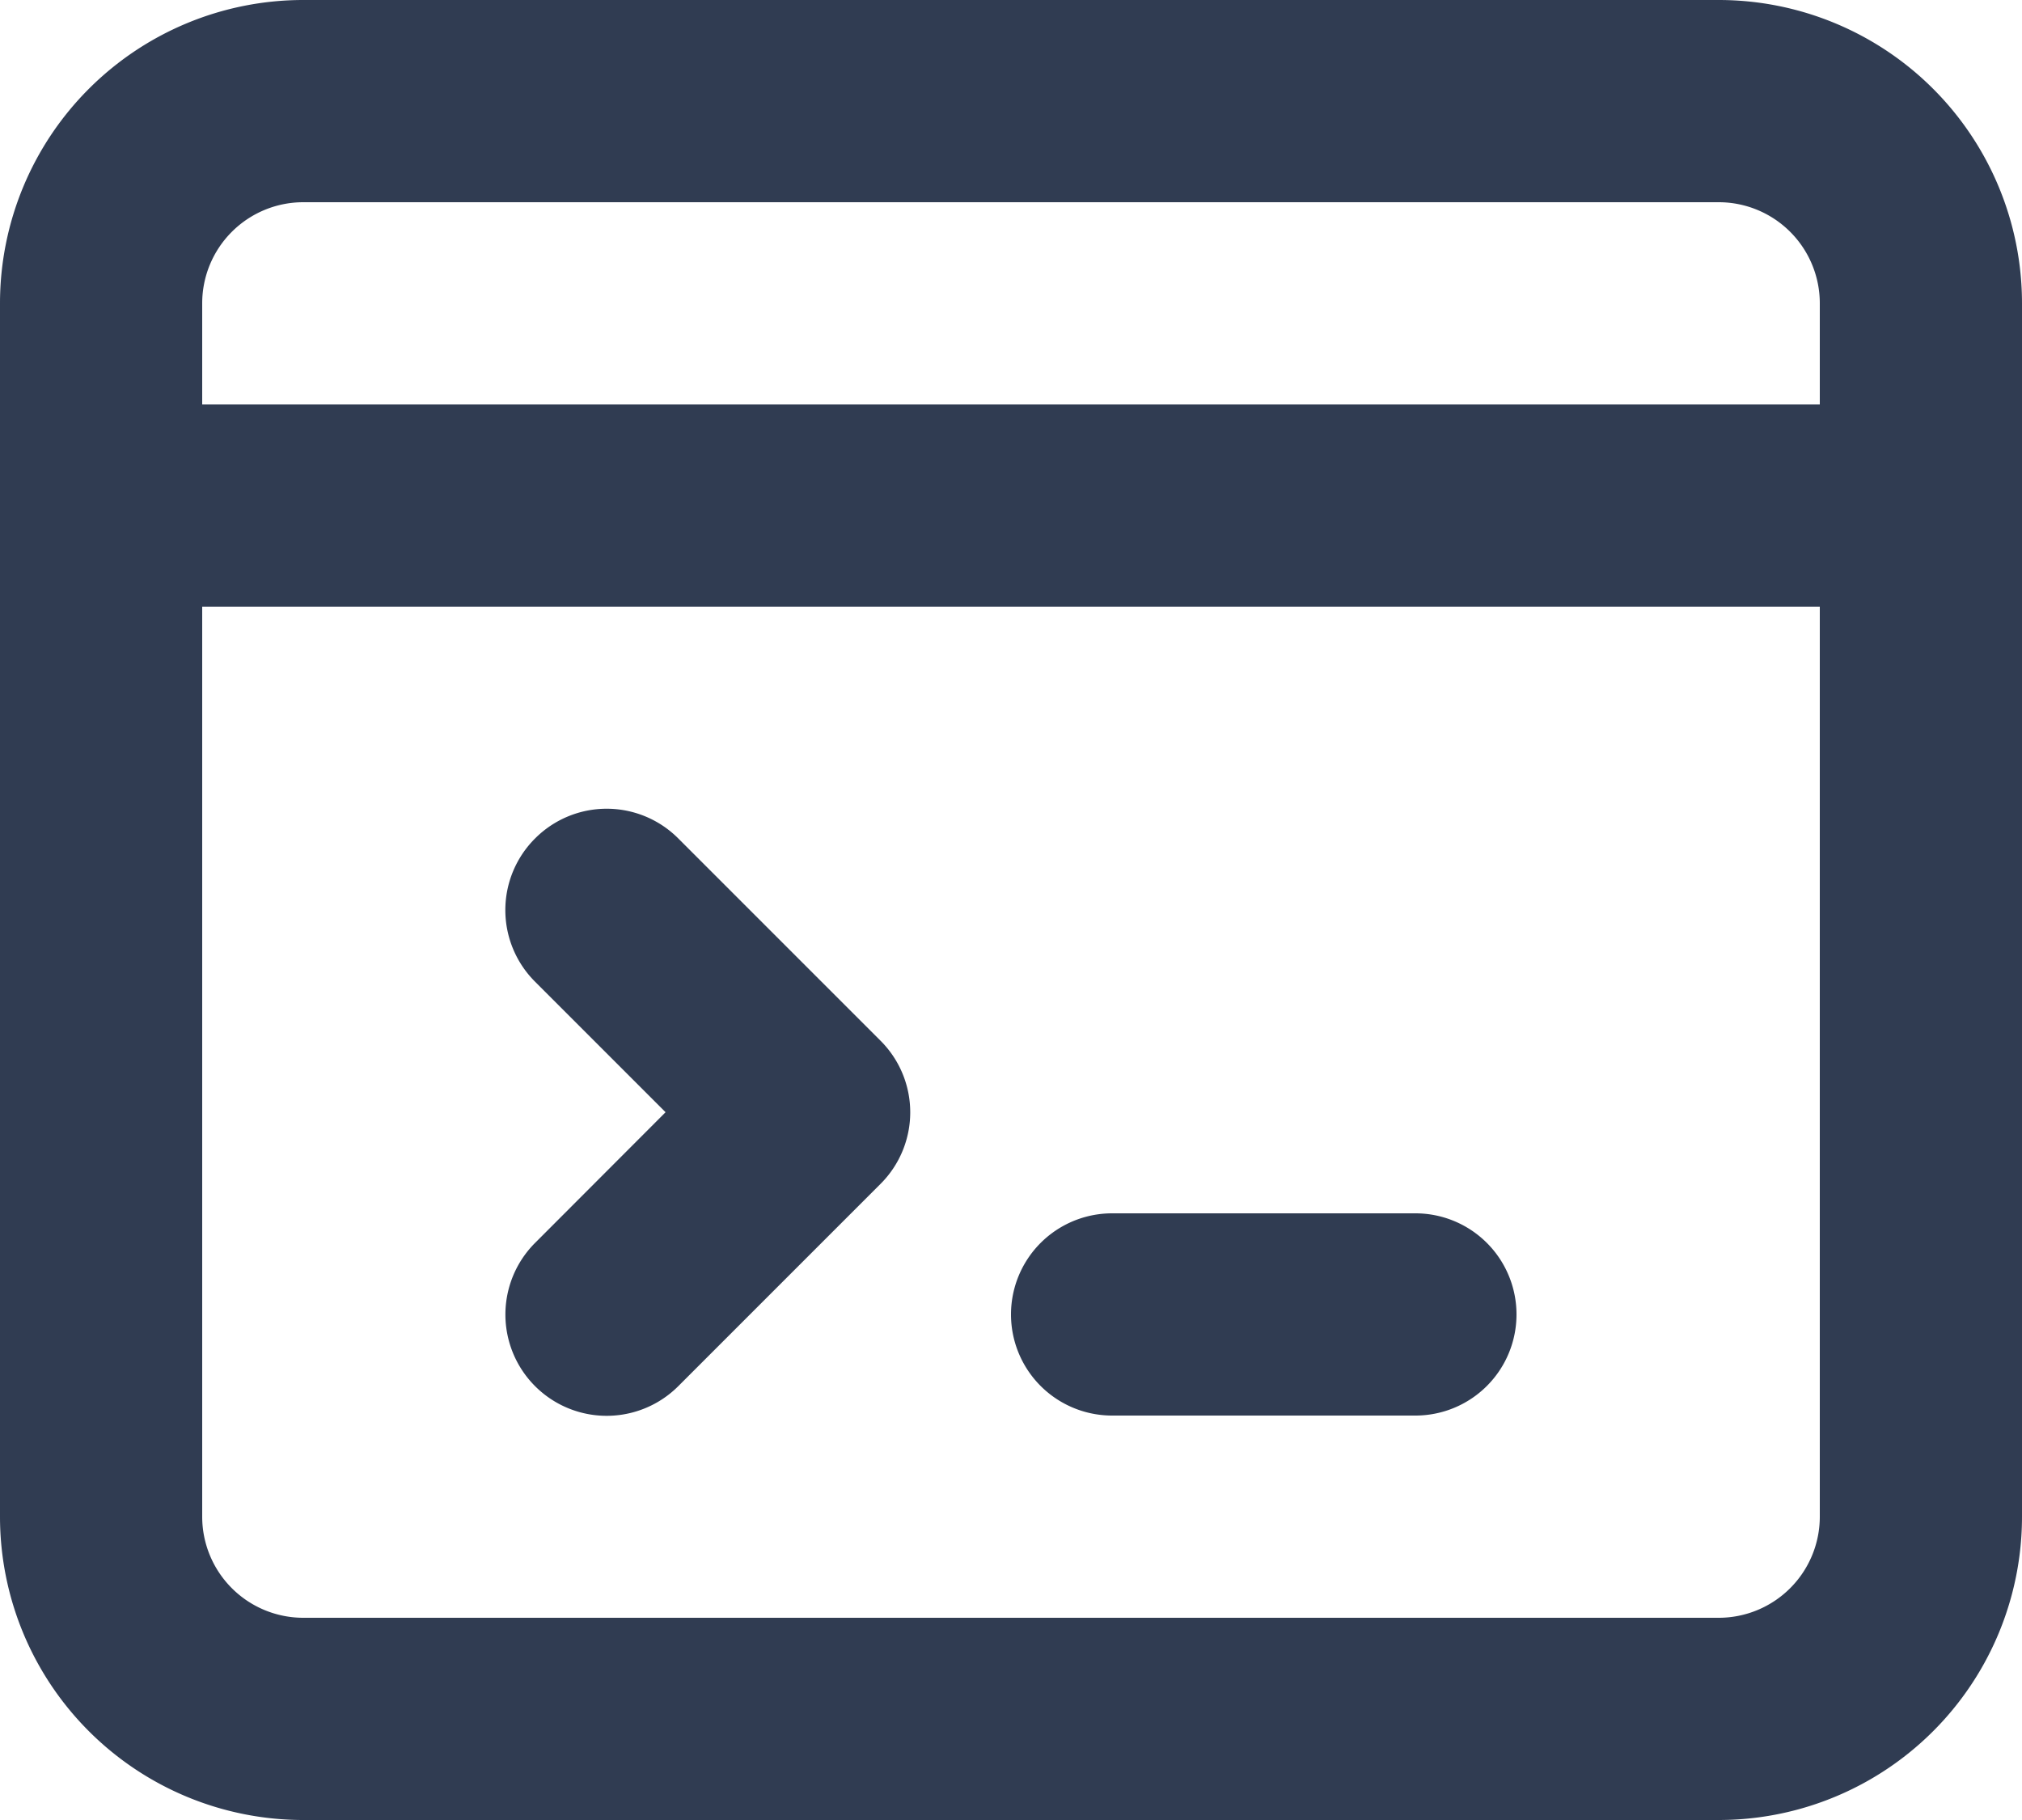
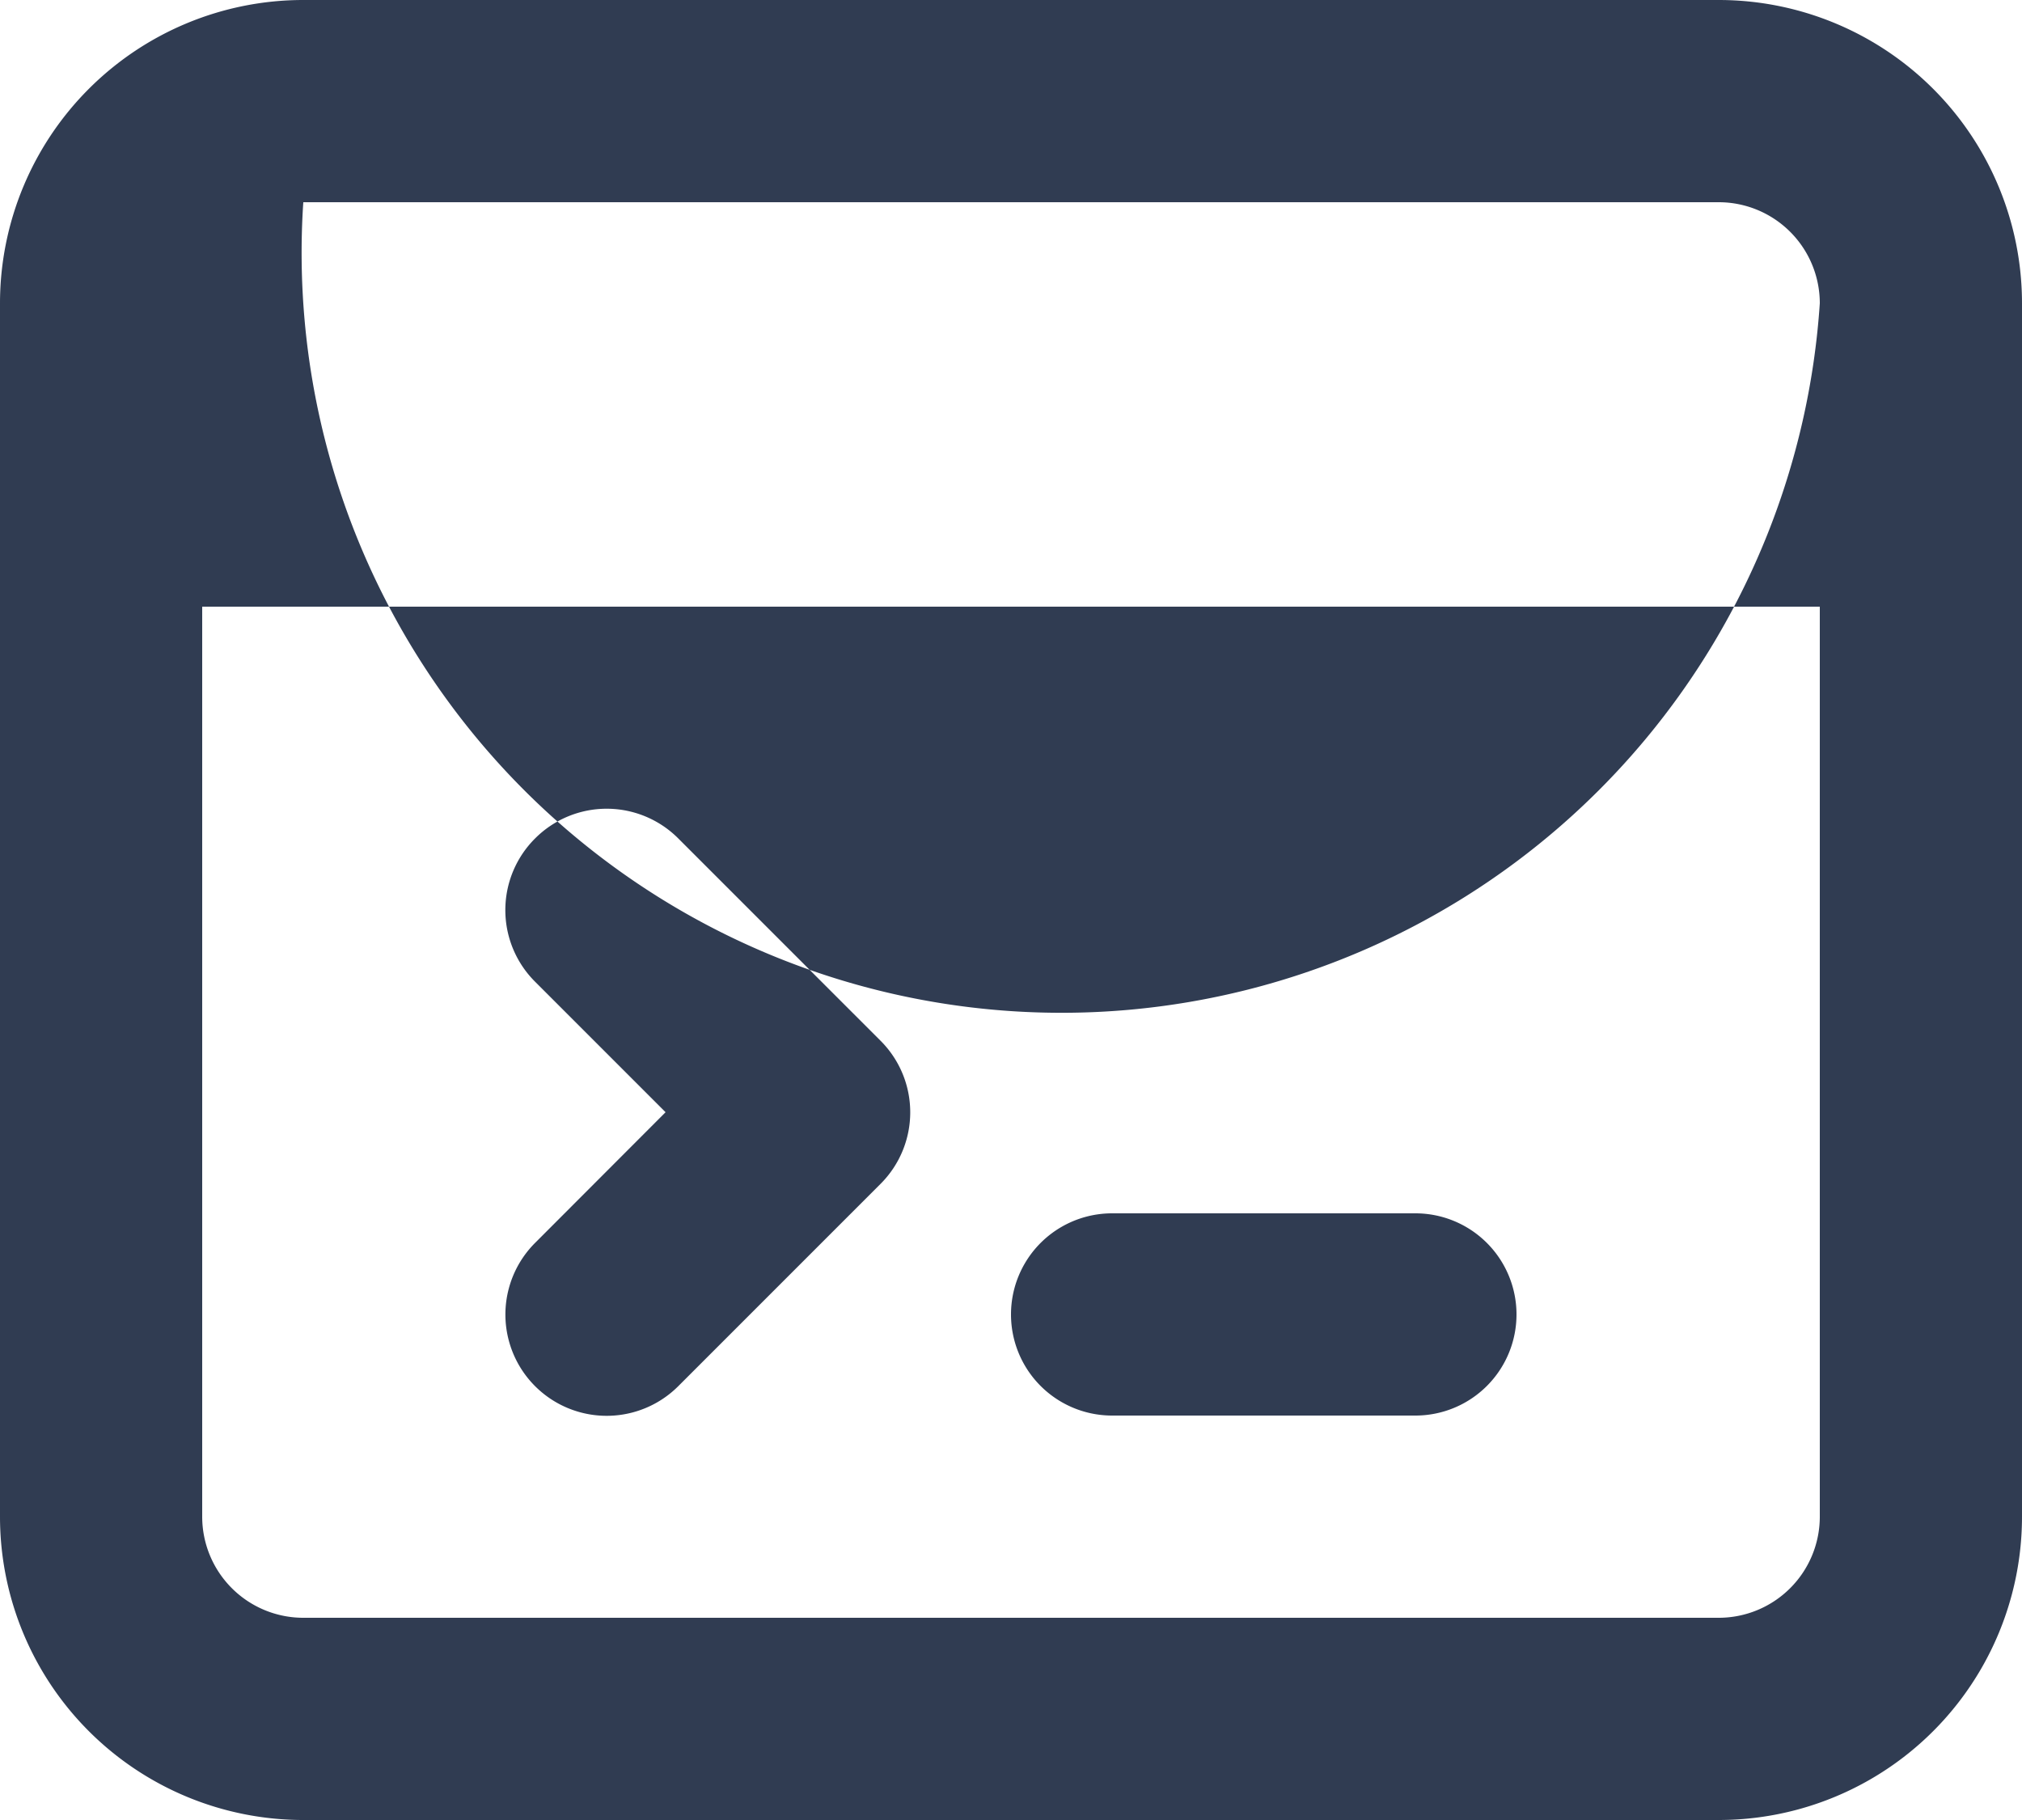
<svg xmlns="http://www.w3.org/2000/svg" id="terminal" width="24" height="21.6" viewBox="0 0 24 21.6">
-   <path id="terminal-2" data-name="terminal" d="M22.4,24.6A3.6,3.6,0,0,0,26,21V6.6A3.6,3.6,0,0,0,22.4,3H5.6A3.6,3.6,0,0,0,2,6.6V21a3.6,3.6,0,0,0,3.6,3.6Zm0-19.2a1.2,1.2,0,0,1,1.2,1.2V7.8H4.4V6.6A1.2,1.2,0,0,1,5.6,5.4H22.4Zm1.2,4.8H4.4V21a1.2,1.2,0,0,0,1.2,1.2H22.4A1.2,1.2,0,0,0,23.6,21ZM8.351,12.951a1.2,1.2,0,0,0,0,1.7L9.9,16.2,8.351,17.751a1.2,1.2,0,1,0,1.7,1.7l2.4-2.4a1.2,1.2,0,0,0,0-1.7l-2.4-2.4a1.2,1.2,0,0,0-1.7,0ZM20,18.6a1.2,1.2,0,0,0-1.2-1.2H15.2a1.2,1.2,0,0,0,0,2.4h3.6A1.2,1.2,0,0,0,20,18.6Z" transform="translate(-2 -3)" fill="#303C52" fill-rule="evenodd" />
+   <path id="terminal-2" data-name="terminal" d="M22.4,24.6A3.6,3.6,0,0,0,26,21V6.6A3.6,3.6,0,0,0,22.4,3H5.6A3.6,3.6,0,0,0,2,6.6V21a3.6,3.6,0,0,0,3.6,3.6Zm0-19.2a1.2,1.2,0,0,1,1.2,1.2V7.8V6.6A1.2,1.2,0,0,1,5.6,5.4H22.4Zm1.2,4.8H4.4V21a1.2,1.2,0,0,0,1.2,1.2H22.4A1.2,1.2,0,0,0,23.6,21ZM8.351,12.951a1.2,1.2,0,0,0,0,1.7L9.9,16.2,8.351,17.751a1.2,1.2,0,1,0,1.7,1.7l2.4-2.4a1.2,1.2,0,0,0,0-1.7l-2.4-2.4a1.2,1.2,0,0,0-1.7,0ZM20,18.6a1.2,1.2,0,0,0-1.2-1.2H15.2a1.2,1.2,0,0,0,0,2.4h3.6A1.2,1.2,0,0,0,20,18.6Z" transform="translate(-2 -3)" fill="#303C52" fill-rule="evenodd" />
</svg>